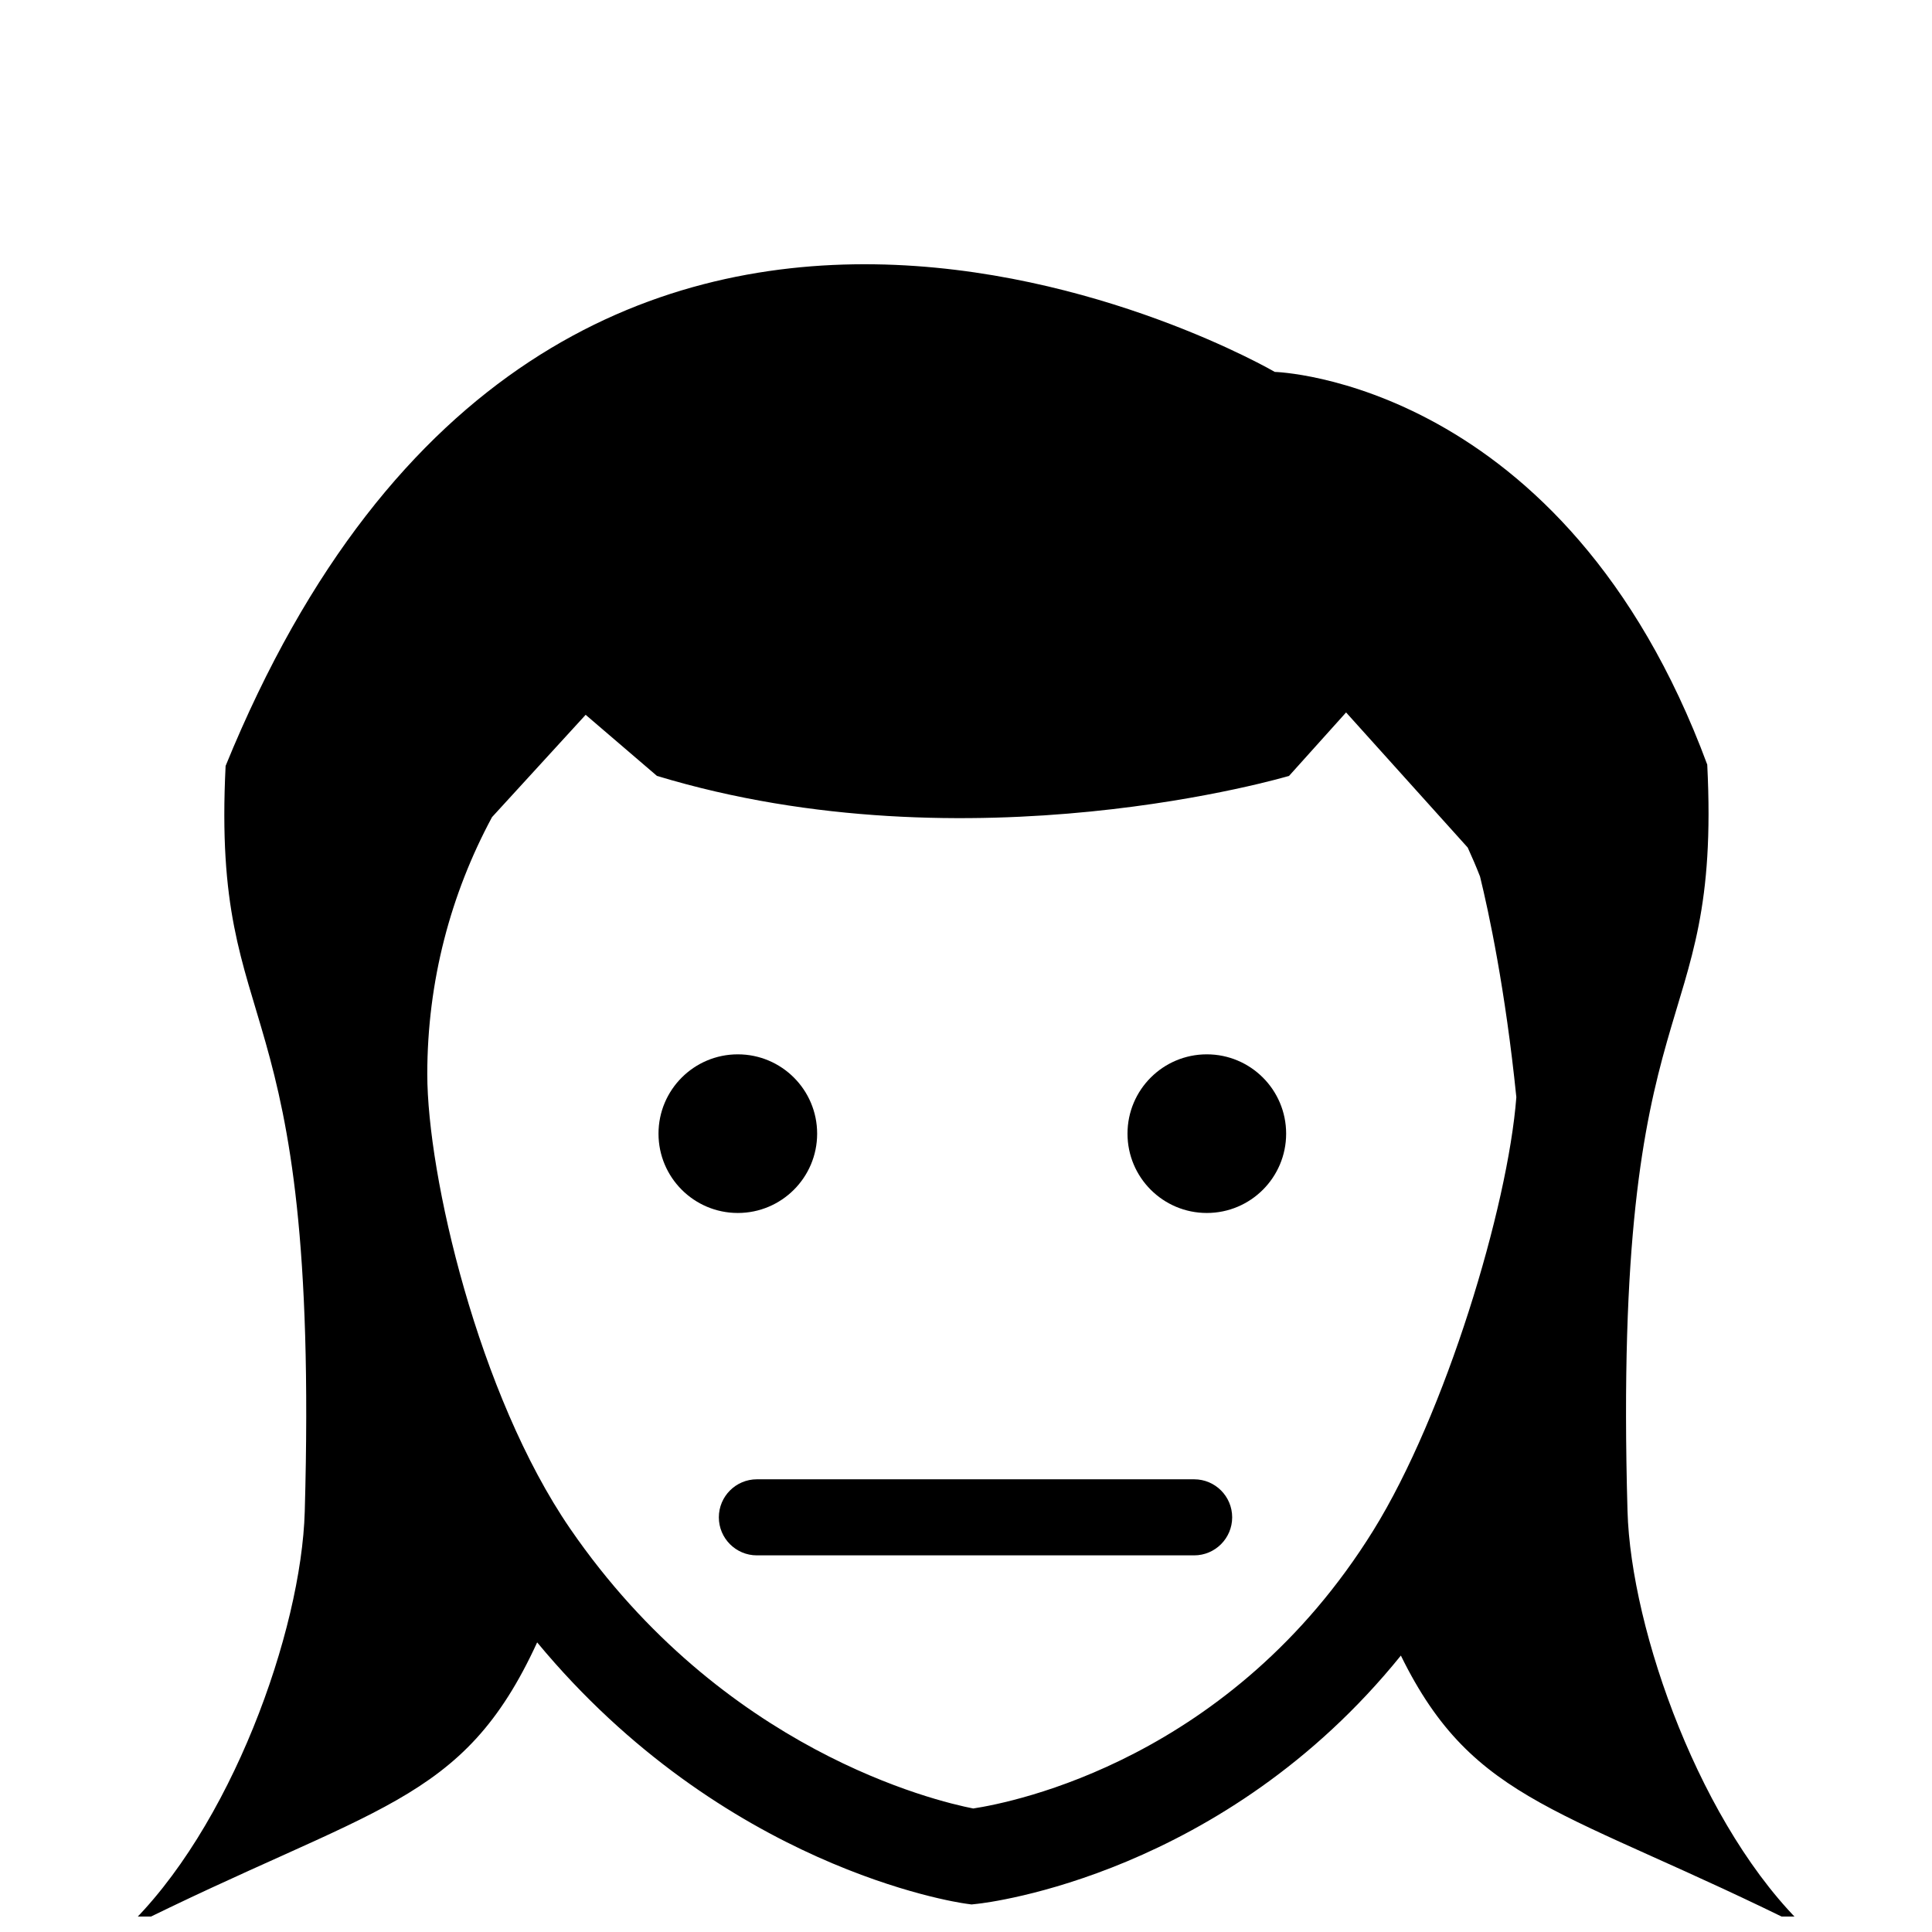
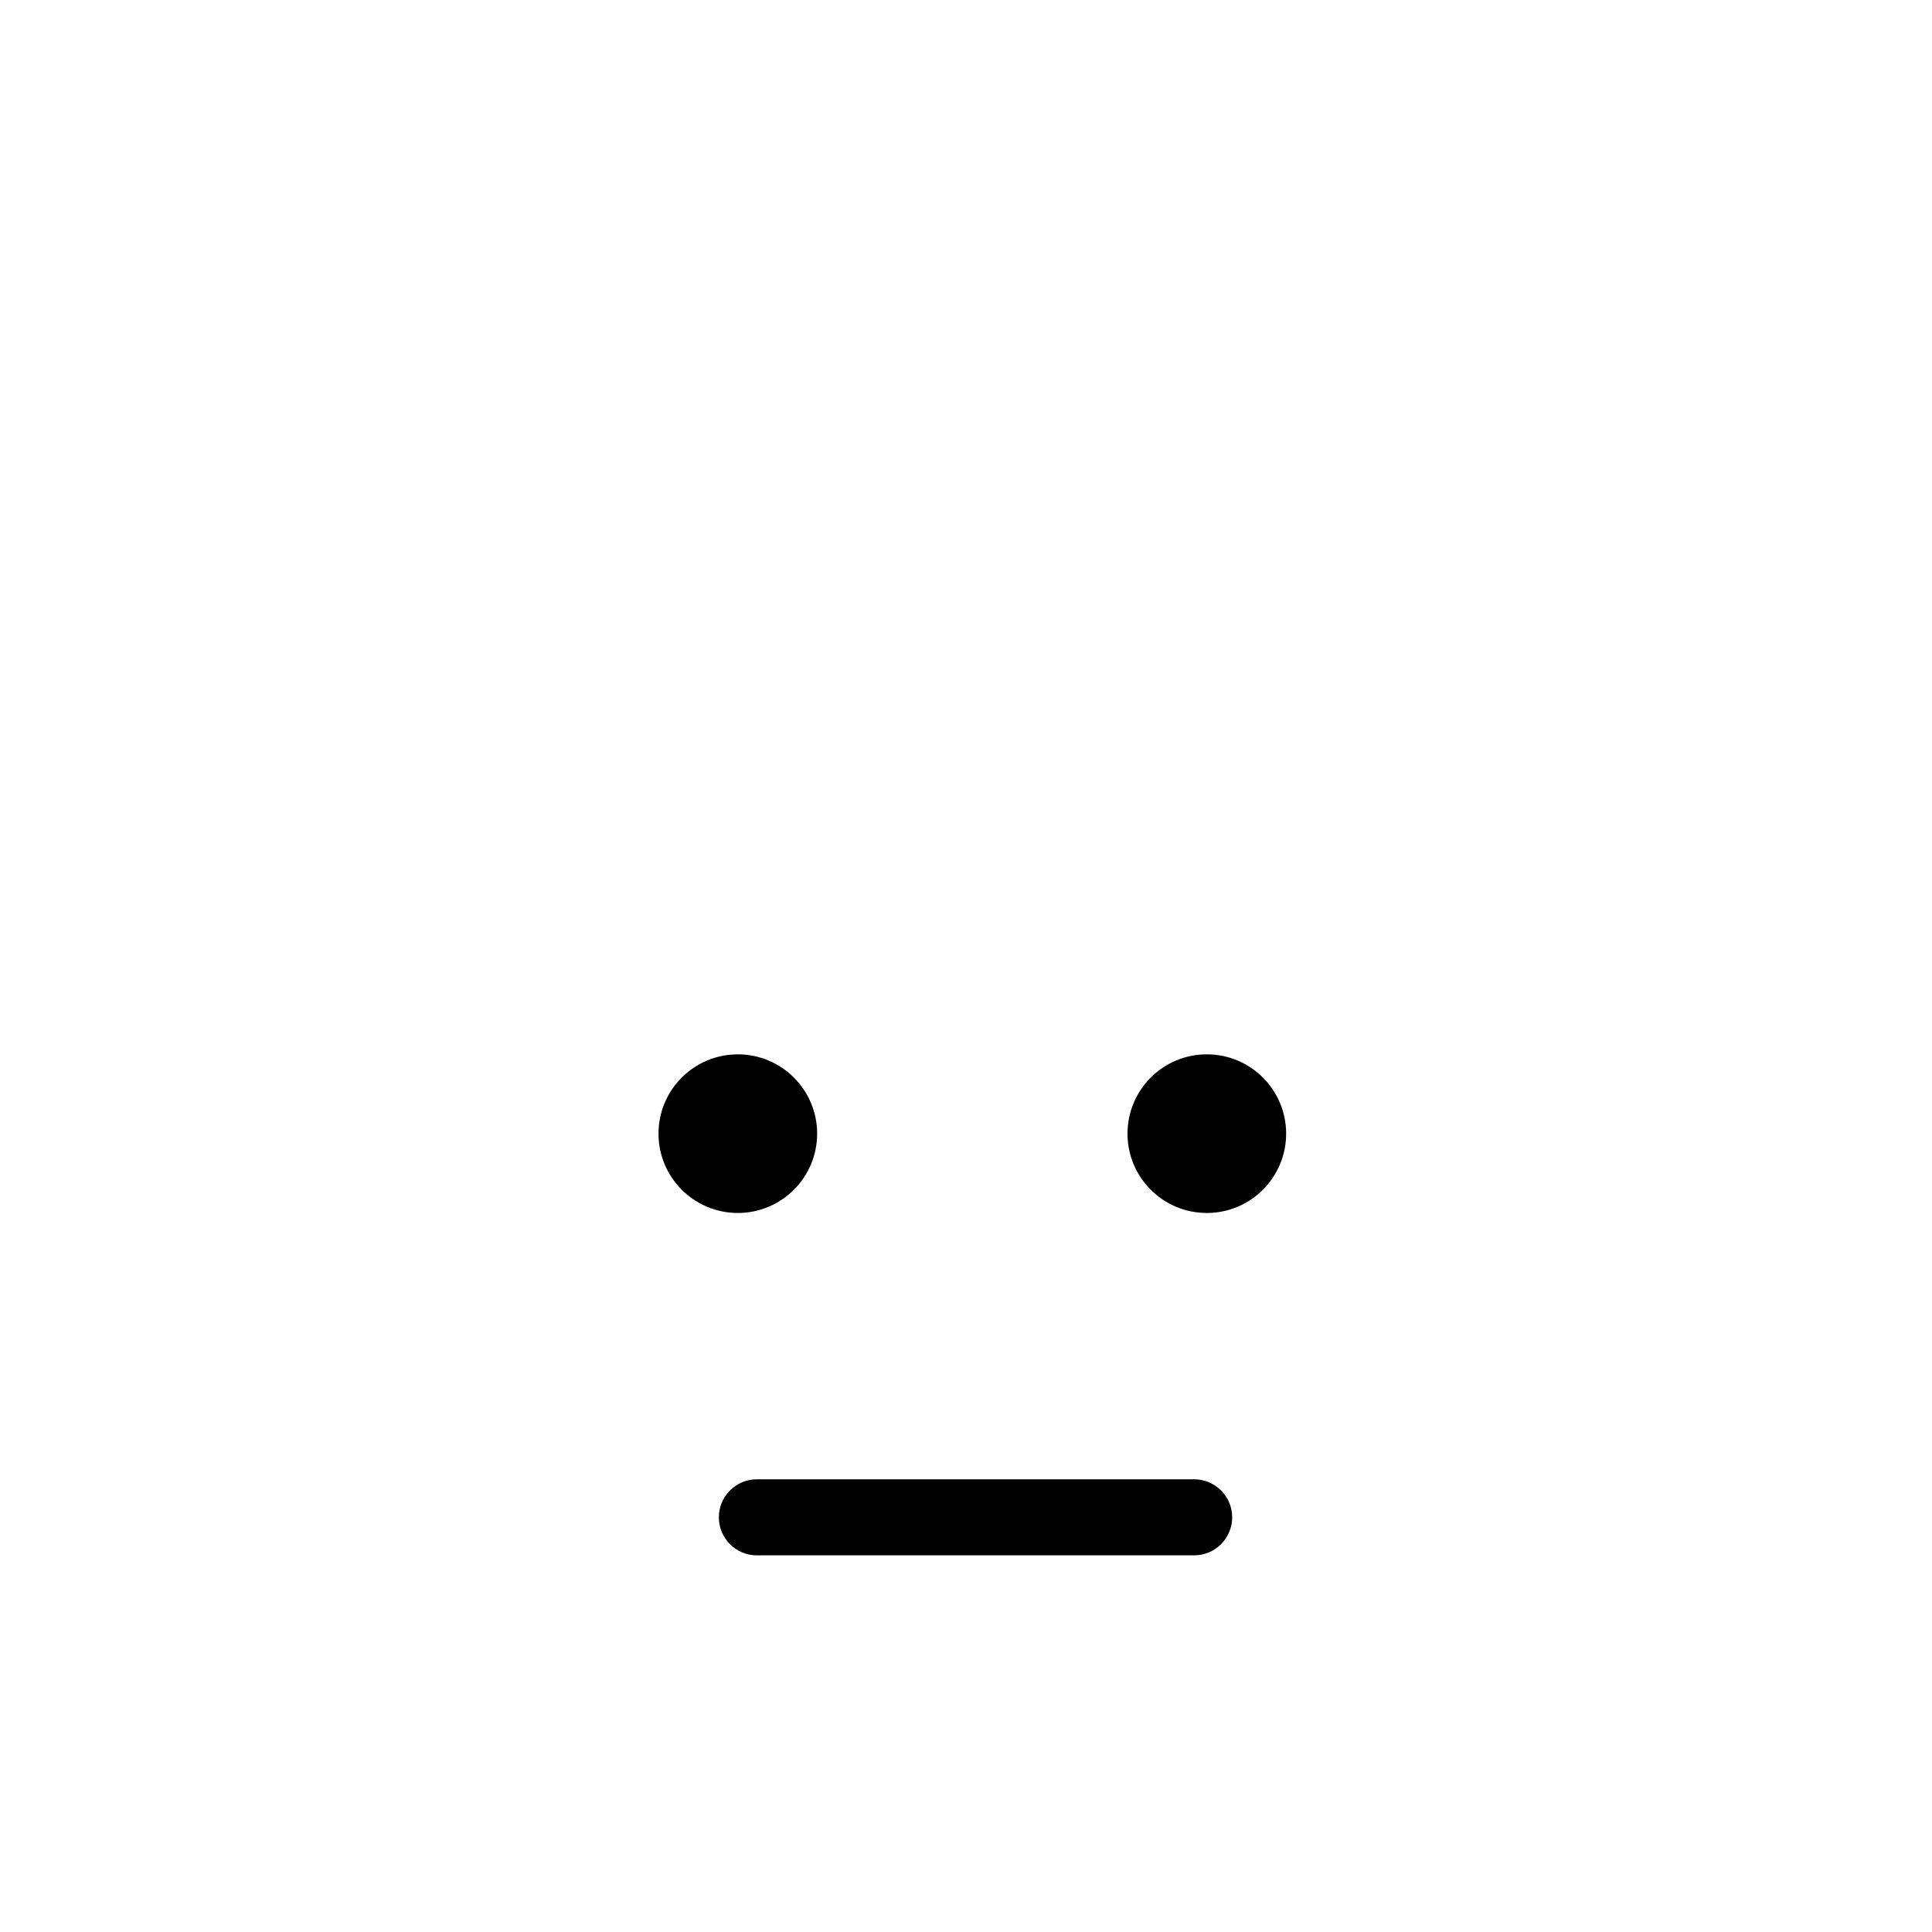
<svg xmlns="http://www.w3.org/2000/svg" width="800px" height="800px" version="1.1" viewBox="144 144 512 512">
  <defs>
    <clipPath id="a">
-       <path d="m177 214h446v437.9h-446z" />
-     </clipPath>
+       </clipPath>
  </defs>
  <path d="m360.55 444.43c0 11.609-9.414 21.02-21.02 21.02-11.609 0-21.02-9.41-21.02-21.02 0-11.609 9.41-21.02 21.02-21.02 11.605 0 21.02 9.41 21.02 21.02" />
  <path d="m484.84 444.43c0 11.609-9.41 21.02-21.02 21.02-11.609 0-21.02-9.41-21.02-21.02s9.41-21.02 21.02-21.02c11.609 0 21.02 9.41 21.02 21.02" />
  <path d="m460.46 536.03h-115.88c-5.562 0-10.078 4.516-10.078 10.078s4.516 10.078 10.078 10.078h115.88c5.562 0 10.078-4.516 10.078-10.078s-4.508-10.078-10.074-10.078z" />
  <g clip-path="url(#a)">
-     <path d="m596.45 346.66c-37.785-102.02-114.62-104.1-114.62-104.1s-190.19-110.84-278.04 104.41c-3.777 75.57 25.035 54.004 20.973 197.62-0.891 31.574-19.609 84.18-47.66 110.73 66.293-33.145 89.461-32.953 109.25-76.07 49.379 59.594 110.78 68.852 113.58 69.238l1.535 0.211 1.547-0.168c2.898-0.312 65.297-7.691 112.23-65.789 19.457 39.633 43.188 40.266 107.64 72.492-28.051-26.551-46.691-79.238-47.578-110.81-4.059-143.61 24.91-122.2 21.133-197.77zm-194.52 276.61c-9.957-1.945-66.402-15.316-106.82-74.137-24.383-35.504-37.875-93.77-37.875-120.48 0-24.621 6.223-47.812 17.16-68.109l24.809-27.113 18.891 16.188c83.129 25.191 167.52 0 167.52 0l15.113-16.816 32.23 35.805c1.16 2.523 2.254 5.082 3.269 7.684 2.289 9.34 6.699 29.801 9.621 58.48-2.223 29.051-18.785 84.004-37.922 114.84-37.594 60.594-95.324 72.027-105.99 73.652z" />
+     <path d="m596.45 346.66c-37.785-102.02-114.62-104.1-114.62-104.1s-190.19-110.84-278.04 104.41c-3.777 75.57 25.035 54.004 20.973 197.62-0.891 31.574-19.609 84.18-47.66 110.73 66.293-33.145 89.461-32.953 109.25-76.07 49.379 59.594 110.78 68.852 113.58 69.238l1.535 0.211 1.547-0.168c2.898-0.312 65.297-7.691 112.23-65.789 19.457 39.633 43.188 40.266 107.64 72.492-28.051-26.551-46.691-79.238-47.578-110.81-4.059-143.61 24.91-122.2 21.133-197.77zm-194.52 276.61c-9.957-1.945-66.402-15.316-106.82-74.137-24.383-35.504-37.875-93.77-37.875-120.48 0-24.621 6.223-47.812 17.16-68.109l24.809-27.113 18.891 16.188c83.129 25.191 167.52 0 167.52 0l15.113-16.816 32.23 35.805z" />
  </g>
</svg>